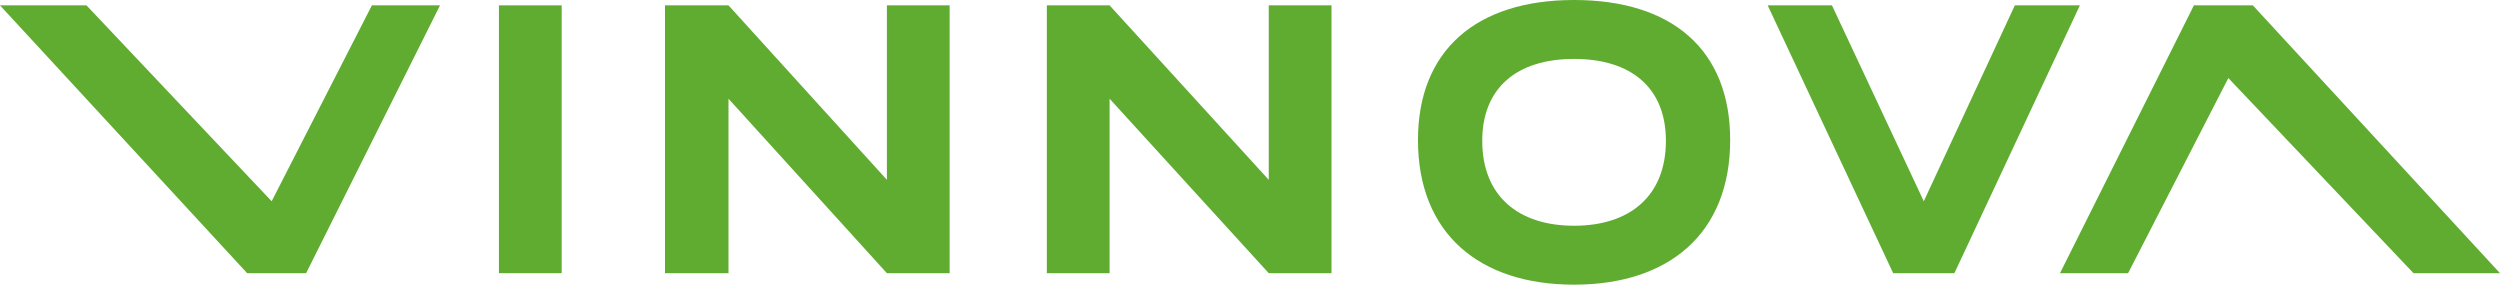
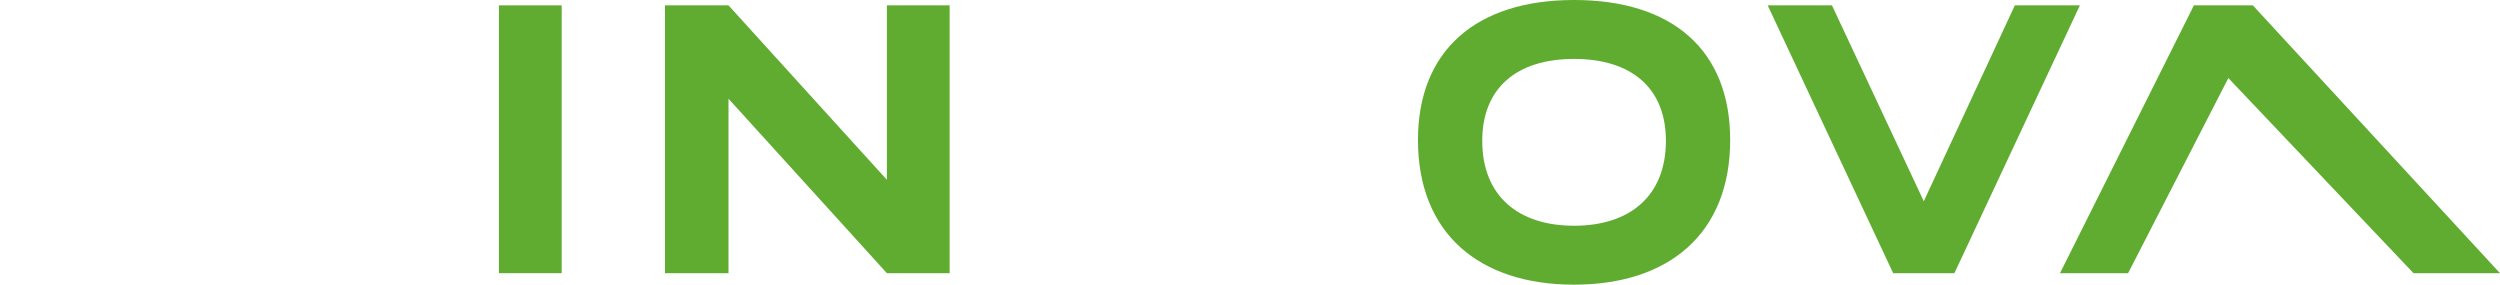
<svg xmlns="http://www.w3.org/2000/svg" version="1.1" id="Layer_1" x="0px" y="0px" viewBox="0 0 326.7 37.2" style="enable-background:new 0 0 326.7 37.2;" xml:space="preserve">
  <style type="text/css">
	.st0{fill:#5FAC30;}
	.st1{fill:#020203;}
	.st2{fill:#65C2C8;}
	.st3{fill:none;}
	.st4{fill:#FFFFFF;}
	.st5{fill:#E1251B;}
	.st6{fill:url(#SVGID_1_);}
	.st7{fill:#002E6D;}
	.st8{fill:#E52817;}
</style>
  <g>
    <rect x="65.2" y="0.7" class="st0" width="8.2" height="35" />
    <polygon class="st0" points="255.4,35.7 271.8,0.7 263.3,0.7 251.4,26.3 239.4,0.7 231,0.7 247.4,35.7  " />
-     <polygon class="st0" points="40,35.7 57.5,0.7 48.6,0.7 35.5,26.3 11.3,0.7 0,0.7 32.3,35.7  " />
    <polygon class="st0" points="286.7,0.7 269.2,35.7 278.1,35.7 291.2,10.2 315.4,35.7 326.7,35.7 294.4,0.7  " />
    <polygon class="st0" points="95.2,12.9 95.2,35.7 86.9,35.7 86.9,0.7 95.2,0.7 115.9,23.5 115.9,0.7 124.1,0.7 124.1,35.7    115.9,35.7  " />
-     <polygon class="st0" points="145,12.9 145,35.7 136.8,35.7 136.8,0.7 145,0.7 165.8,23.5 165.8,0.7 174,0.7 174,35.7 165.8,35.7     " />
    <path class="st0" d="M205.7,29.5c7.3,0,12-3.9,12-11.1c0-6.9-4.5-10.7-12-10.7c-7.5,0-12,3.8-12,10.7   C193.7,25.6,198.4,29.5,205.7,29.5 M185.3,18.3c0-11.7,7.6-18.3,20.4-18.3c12.8,0,20.4,6.5,20.4,18.3c0,12.2-8,18.9-20.4,18.9   C193.3,37.2,185.3,30.5,185.3,18.3" />
  </g>
</svg>